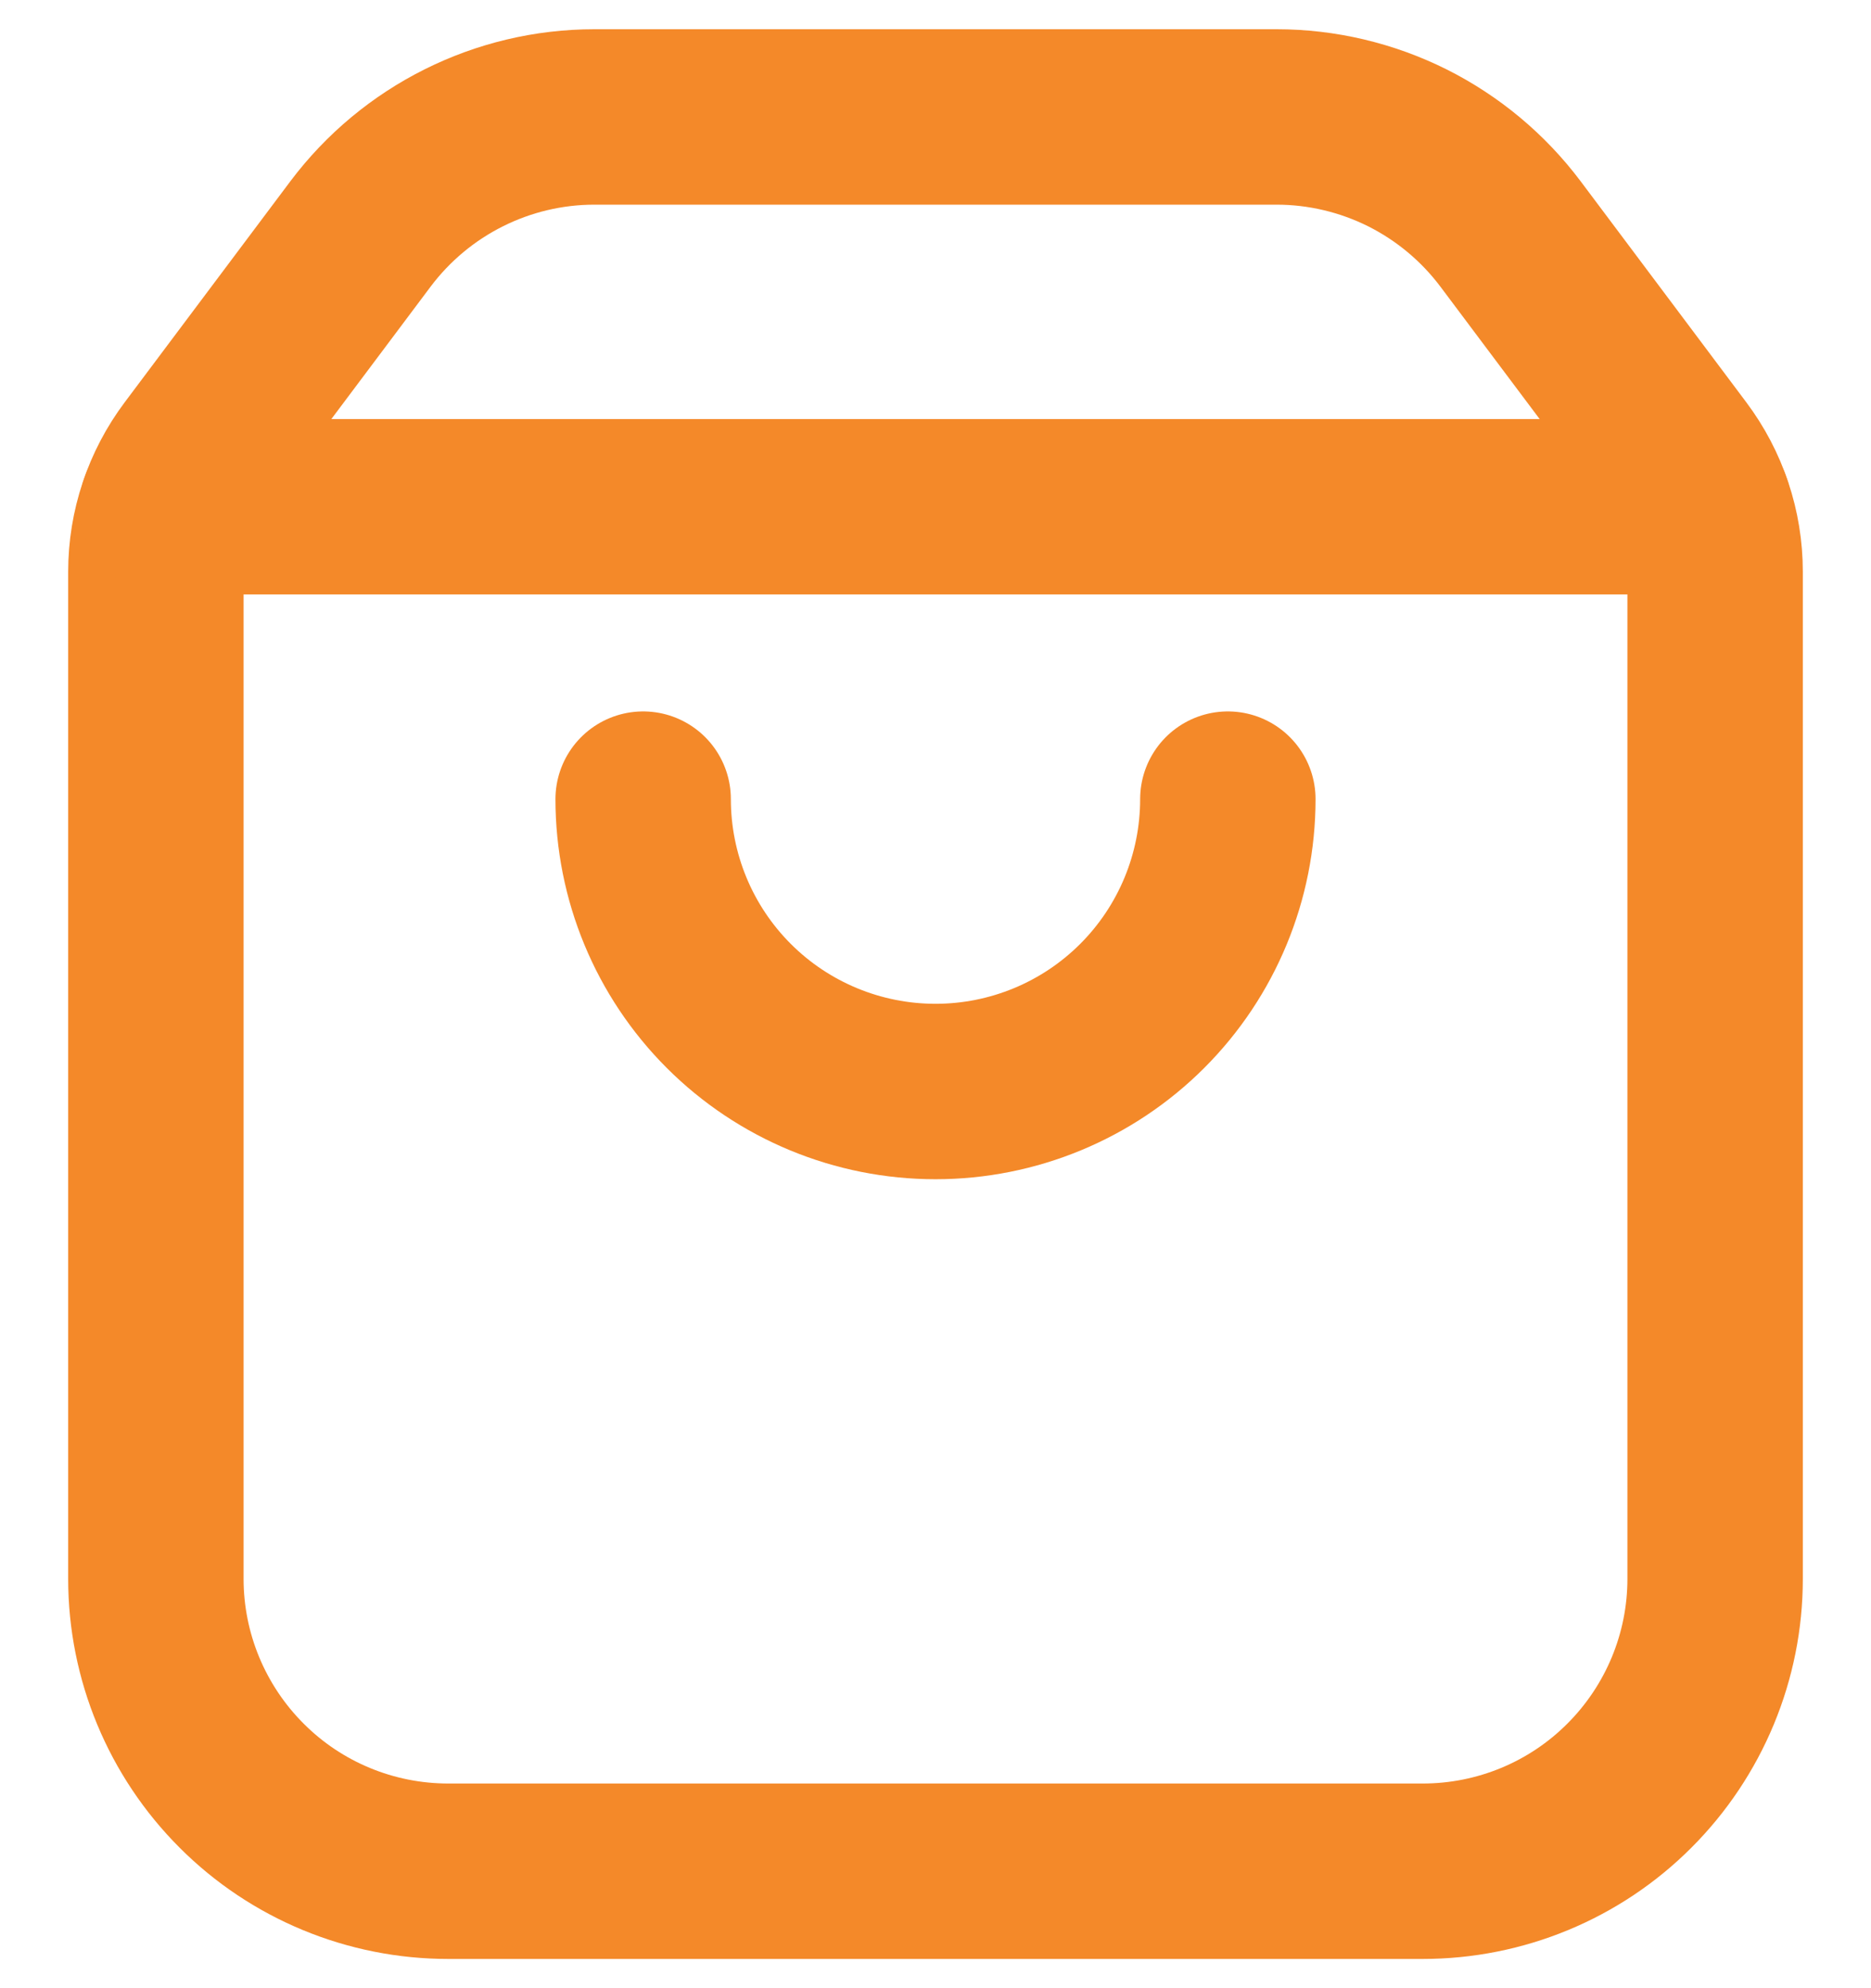
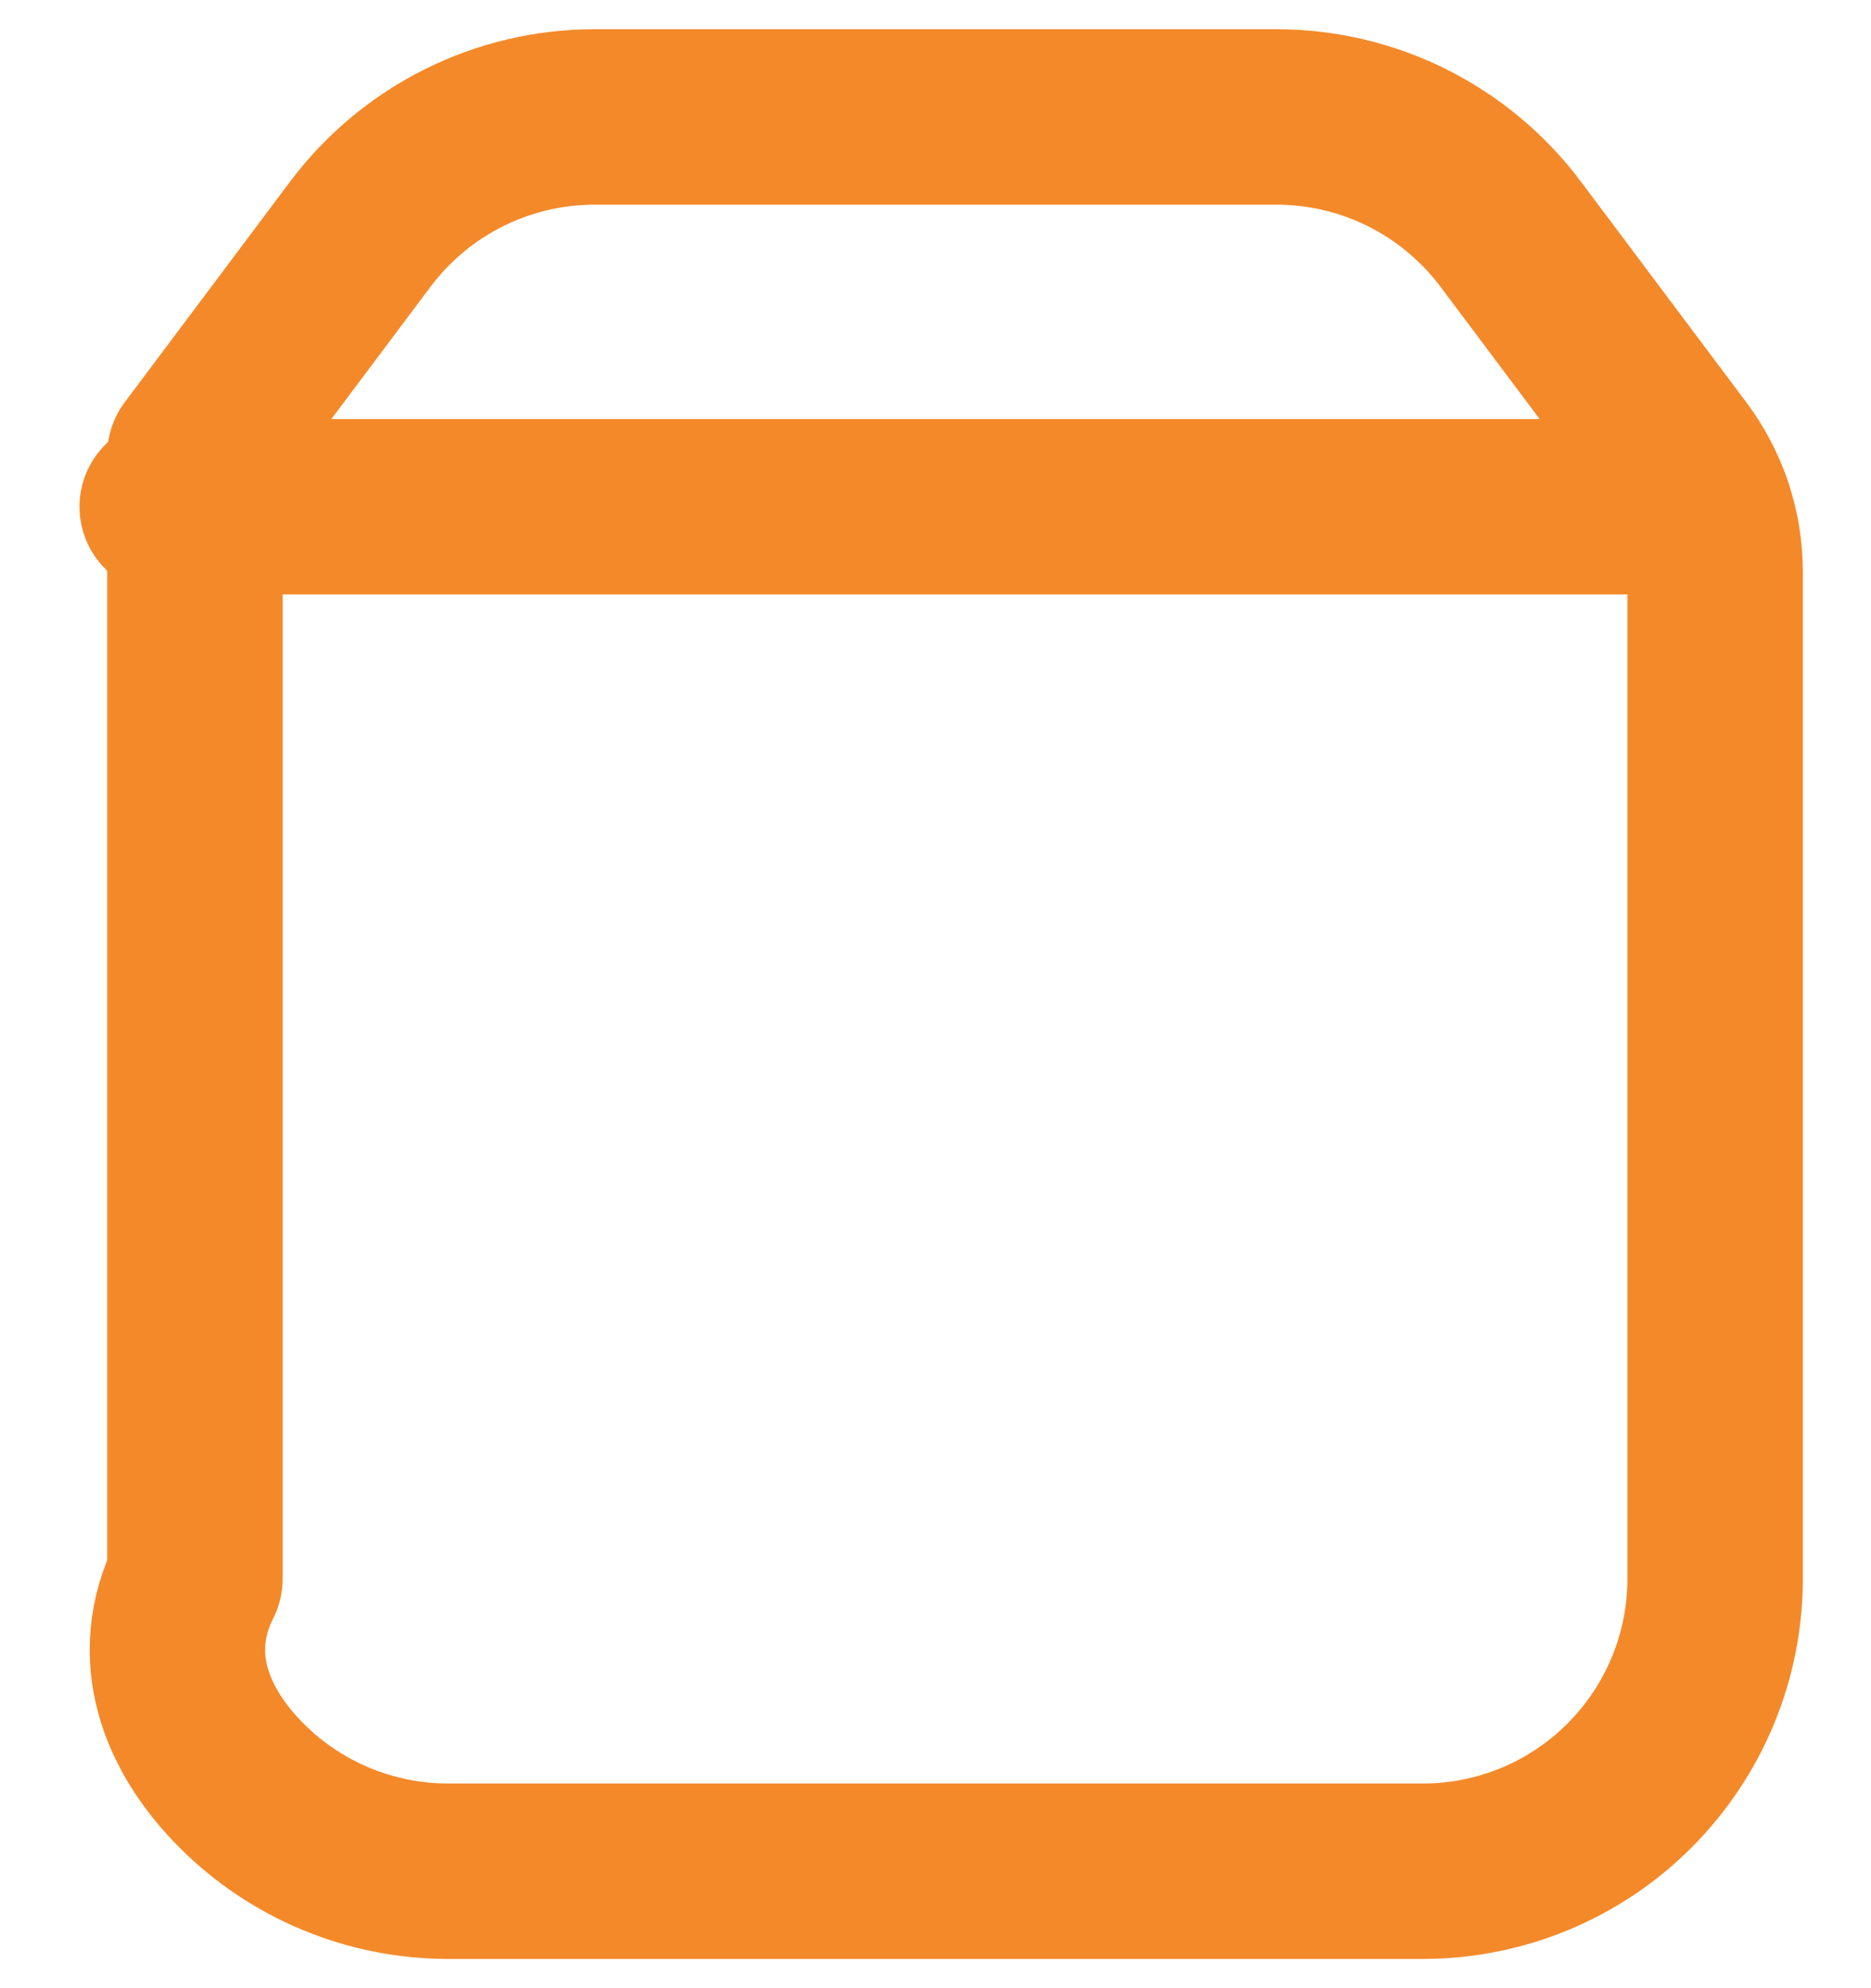
<svg xmlns="http://www.w3.org/2000/svg" width="16" height="17" viewBox="0 0 16 17" fill="none">
  <g id="Group 1">
-     <path id="Vector" d="M14.333 3.889L12.917 2C12.684 1.69 12.382 1.438 12.035 1.264C11.688 1.091 11.305 1 10.917 1H5.083C4.297 1 3.556 1.371 3.083 2L1.667 3.889C1.45 4.178 1.333 4.528 1.333 4.889V13.5C1.333 14.163 1.597 14.799 2.066 15.268C2.534 15.737 3.17 16 3.833 16H12.167C12.83 16 13.466 15.737 13.934 15.268C14.403 14.799 14.667 14.163 14.667 13.5V4.889C14.667 4.528 14.55 4.178 14.333 3.889Z" stroke="#F48929" stroke-width="1.5" stroke-linecap="round" stroke-linejoin="round" />
-     <path id="Vector_2" d="M10.5 6.833C10.5 7.496 10.237 8.132 9.768 8.601C9.299 9.07 8.663 9.333 8 9.333C7.337 9.333 6.701 9.07 6.232 8.601C5.763 8.132 5.5 7.496 5.5 6.833" stroke="#F48929" stroke-width="1.5" stroke-linecap="round" stroke-linejoin="round" />
+     <path id="Vector" d="M14.333 3.889L12.917 2C12.684 1.69 12.382 1.438 12.035 1.264C11.688 1.091 11.305 1 10.917 1H5.083C4.297 1 3.556 1.371 3.083 2L1.667 3.889V13.5C1.333 14.163 1.597 14.799 2.066 15.268C2.534 15.737 3.17 16 3.833 16H12.167C12.83 16 13.466 15.737 13.934 15.268C14.403 14.799 14.667 14.163 14.667 13.5V4.889C14.667 4.528 14.55 4.178 14.333 3.889Z" stroke="#F48929" stroke-width="1.5" stroke-linecap="round" stroke-linejoin="round" />
    <path id="Vector_3" d="M14.57 4.333H1.43" stroke="#F48929" stroke-width="1.5" stroke-linecap="round" stroke-linejoin="round" />
  </g>
</svg>